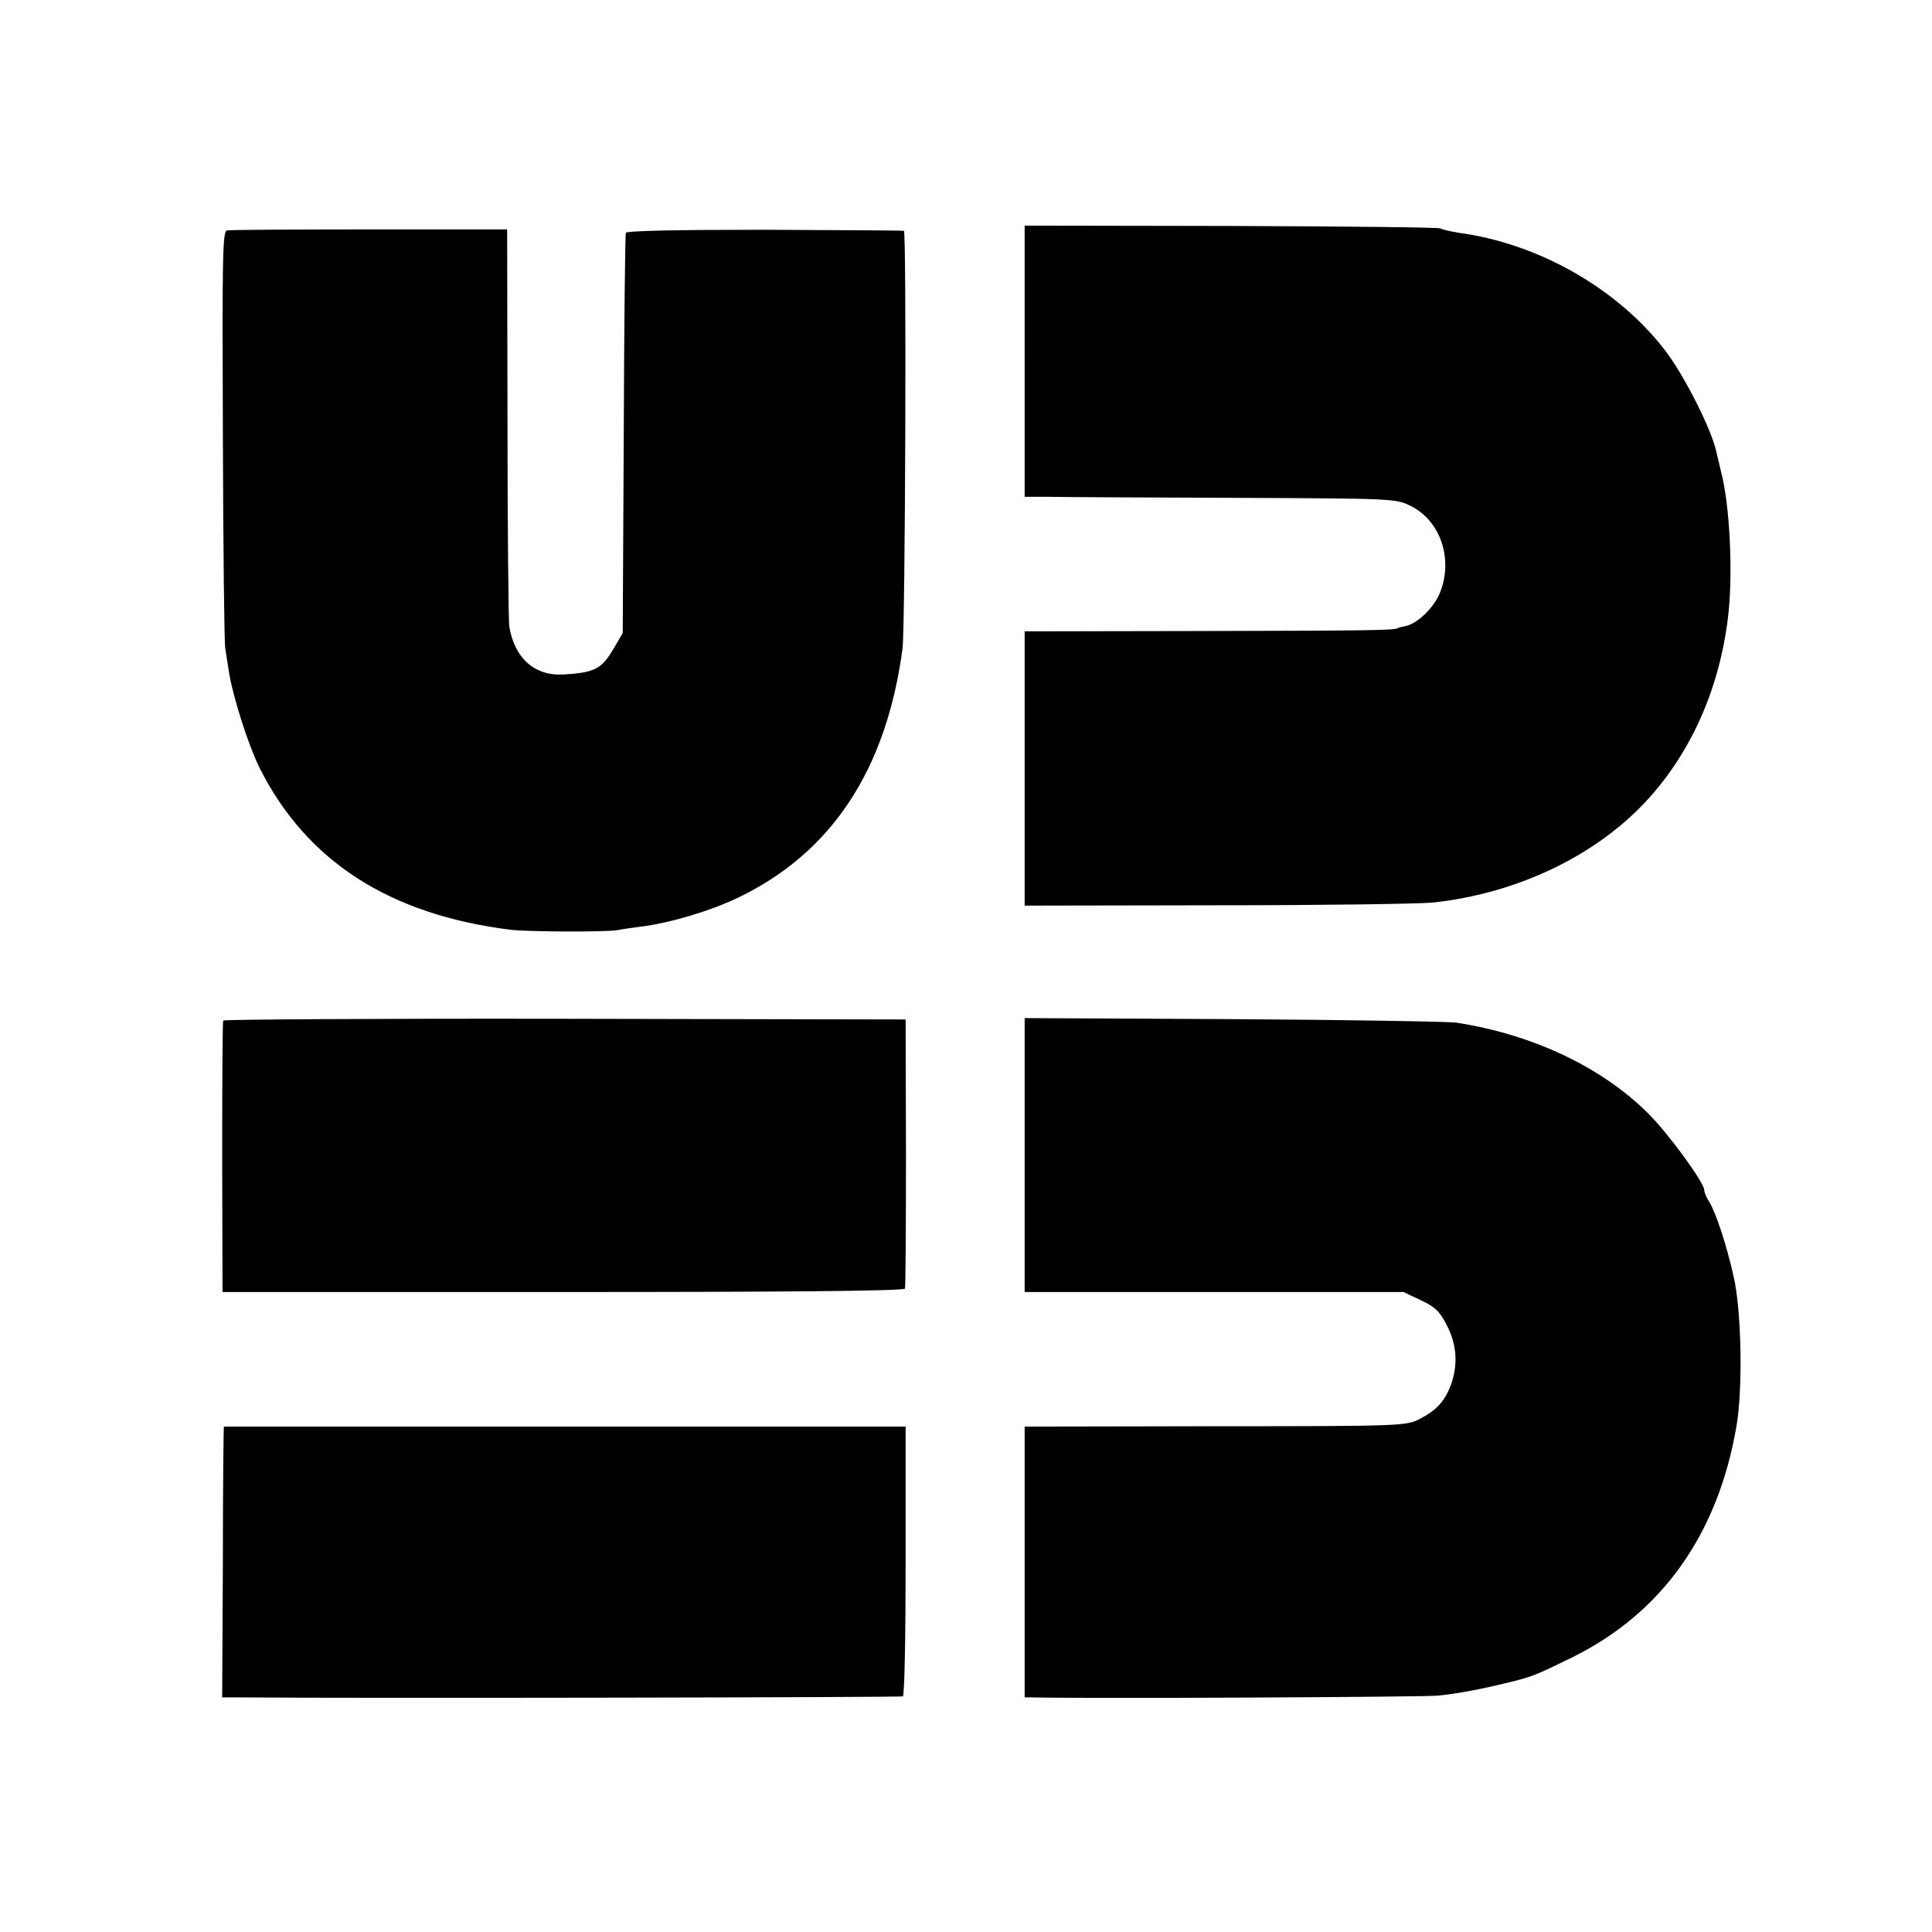
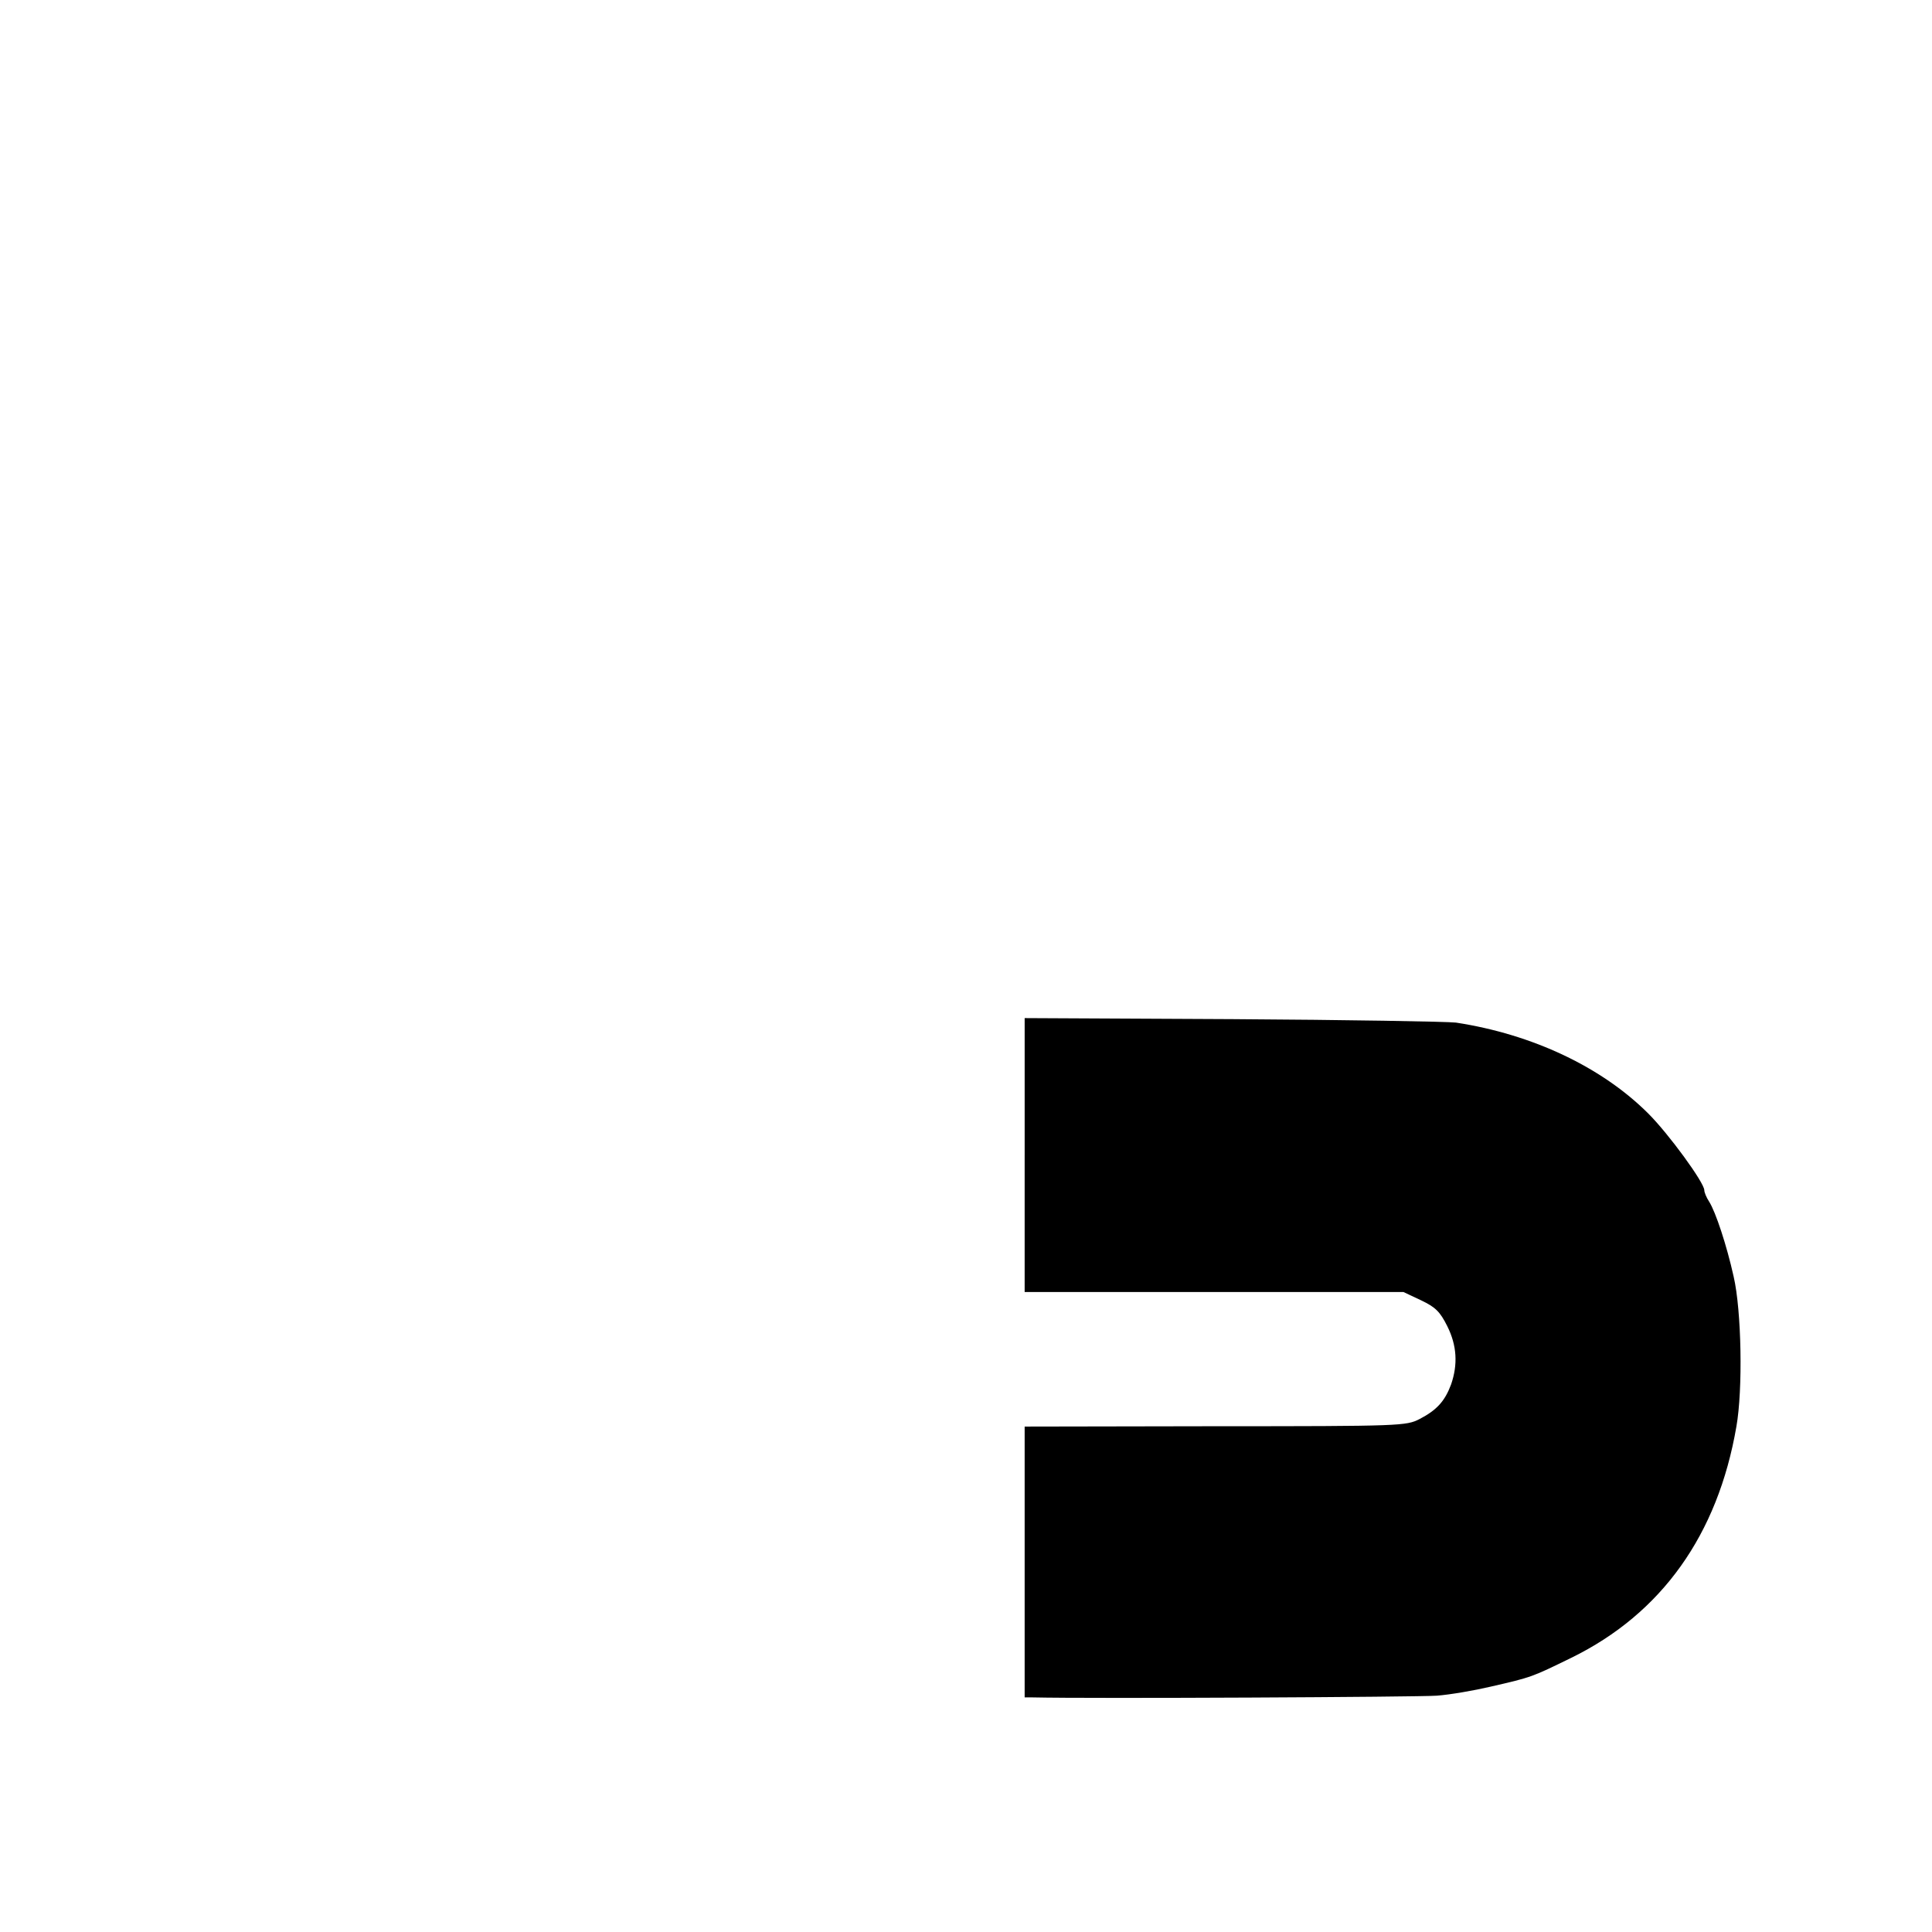
<svg xmlns="http://www.w3.org/2000/svg" version="1.0" width="560pt" height="560pt" viewBox="0 0 560 560" preserveAspectRatio="xMidYMid meet">
  <g transform="translate(0,560) scale(0.1,-0.1)" fill="#000000" stroke="none">
-     <path d="M2970 4553 l0 -393 68 0 c37 -1 279 -2 537 -3 465 -2 471 -2 515 -24 85 -43 122 -152 85 -248 -17 -45 -66 -93 -102 -100 -10 -2 -19 -4 -20 -5 -8 -7 -68 -8 -553 -9 l-530 -1 0 -397 0 -398 557 1 c307 0 589 4 627 8 241 26 466 133 614 290 131 140 214 324 240 531 16 124 7 329 -20 430 -5 22 -11 47 -13 55 -13 64 -97 230 -153 300 -138 176 -364 304 -592 335 -24 4 -49 9 -55 13 -5 3 -279 6 -607 7 l-598 1 0 -393z" />
-     <path d="M658 4932 c-13 -2 -14 -73 -12 -595 1 -326 4 -603 7 -617 2 -14 7 -45 11 -70 12 -73 56 -210 88 -275 136 -271 376 -426 728 -470 53 -6 274 -7 310 -1 14 3 44 7 67 10 87 11 200 45 280 83 273 130 432 371 479 723 8 63 12 1209 4 1211 -3 1 -184 2 -404 3 -258 0 -400 -3 -402 -9 -2 -5 -5 -269 -6 -585 l-3 -575 -27 -46 c-34 -58 -55 -69 -145 -74 -84 -5 -142 48 -157 140 -2 17 -5 282 -5 590 l-1 560 -398 0 c-219 0 -405 -1 -414 -3z" />
-     <path d="M647 2642 c-2 -4 -3 -182 -3 -397 l1 -390 988 0 c652 0 988 3 990 10 2 5 3 183 3 395 l-1 385 -987 2 c-543 1 -989 -2 -991 -5z" />
    <path d="M2970 2252 l0 -397 549 0 549 0 51 -24 c42 -20 55 -33 76 -75 28 -56 31 -111 11 -169 -18 -48 -41 -74 -91 -100 -39 -20 -52 -21 -592 -21 l-553 -1 0 -392 0 -393 23 0 c172 -4 1120 1 1172 5 39 3 108 15 155 26 122 28 120 28 235 84 261 128 424 356 478 670 19 107 15 336 -8 435 -20 90 -52 187 -71 217 -8 12 -14 27 -14 33 0 22 -103 163 -162 222 -135 135 -336 230 -558 264 -25 3 -316 8 -647 10 l-603 3 0 -397z" />
-     <path d="M649 1465 c-1 0 -3 -177 -3 -392 l-2 -393 55 0 c338 -3 1912 0 1918 3 5 3 8 180 8 394 l0 388 -988 0 c-543 0 -988 0 -988 0z" />
  </g>
</svg>